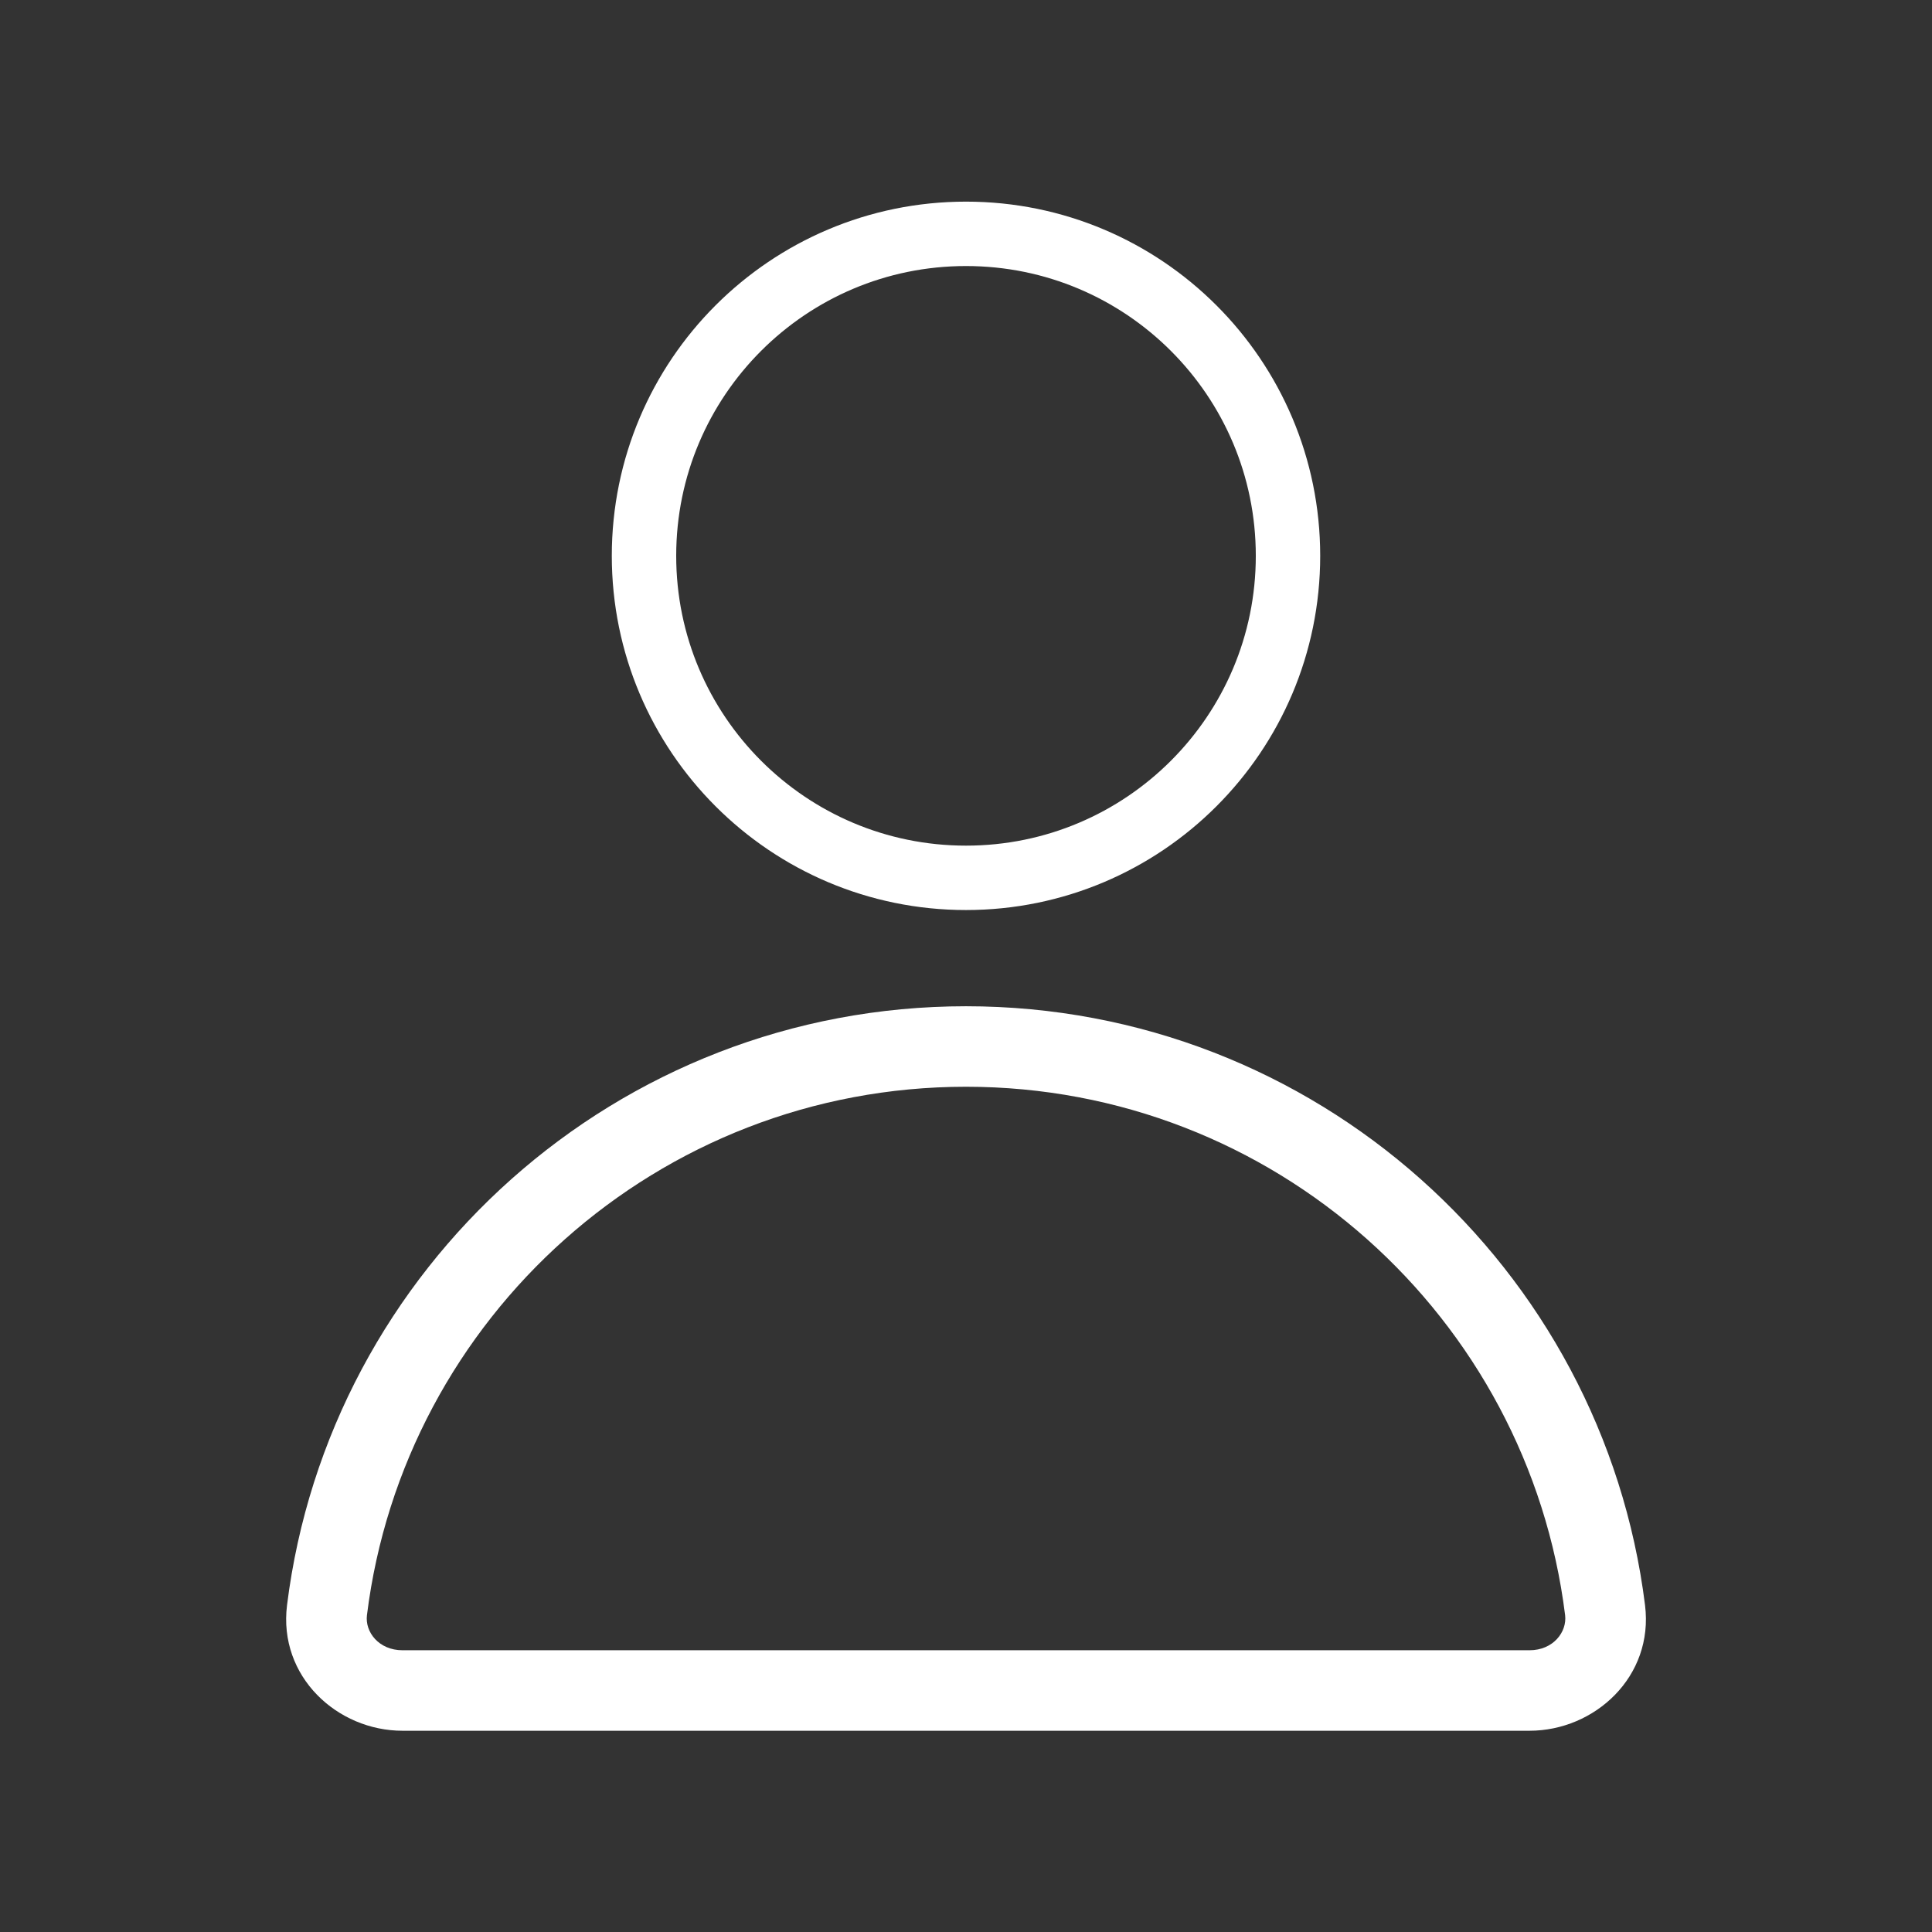
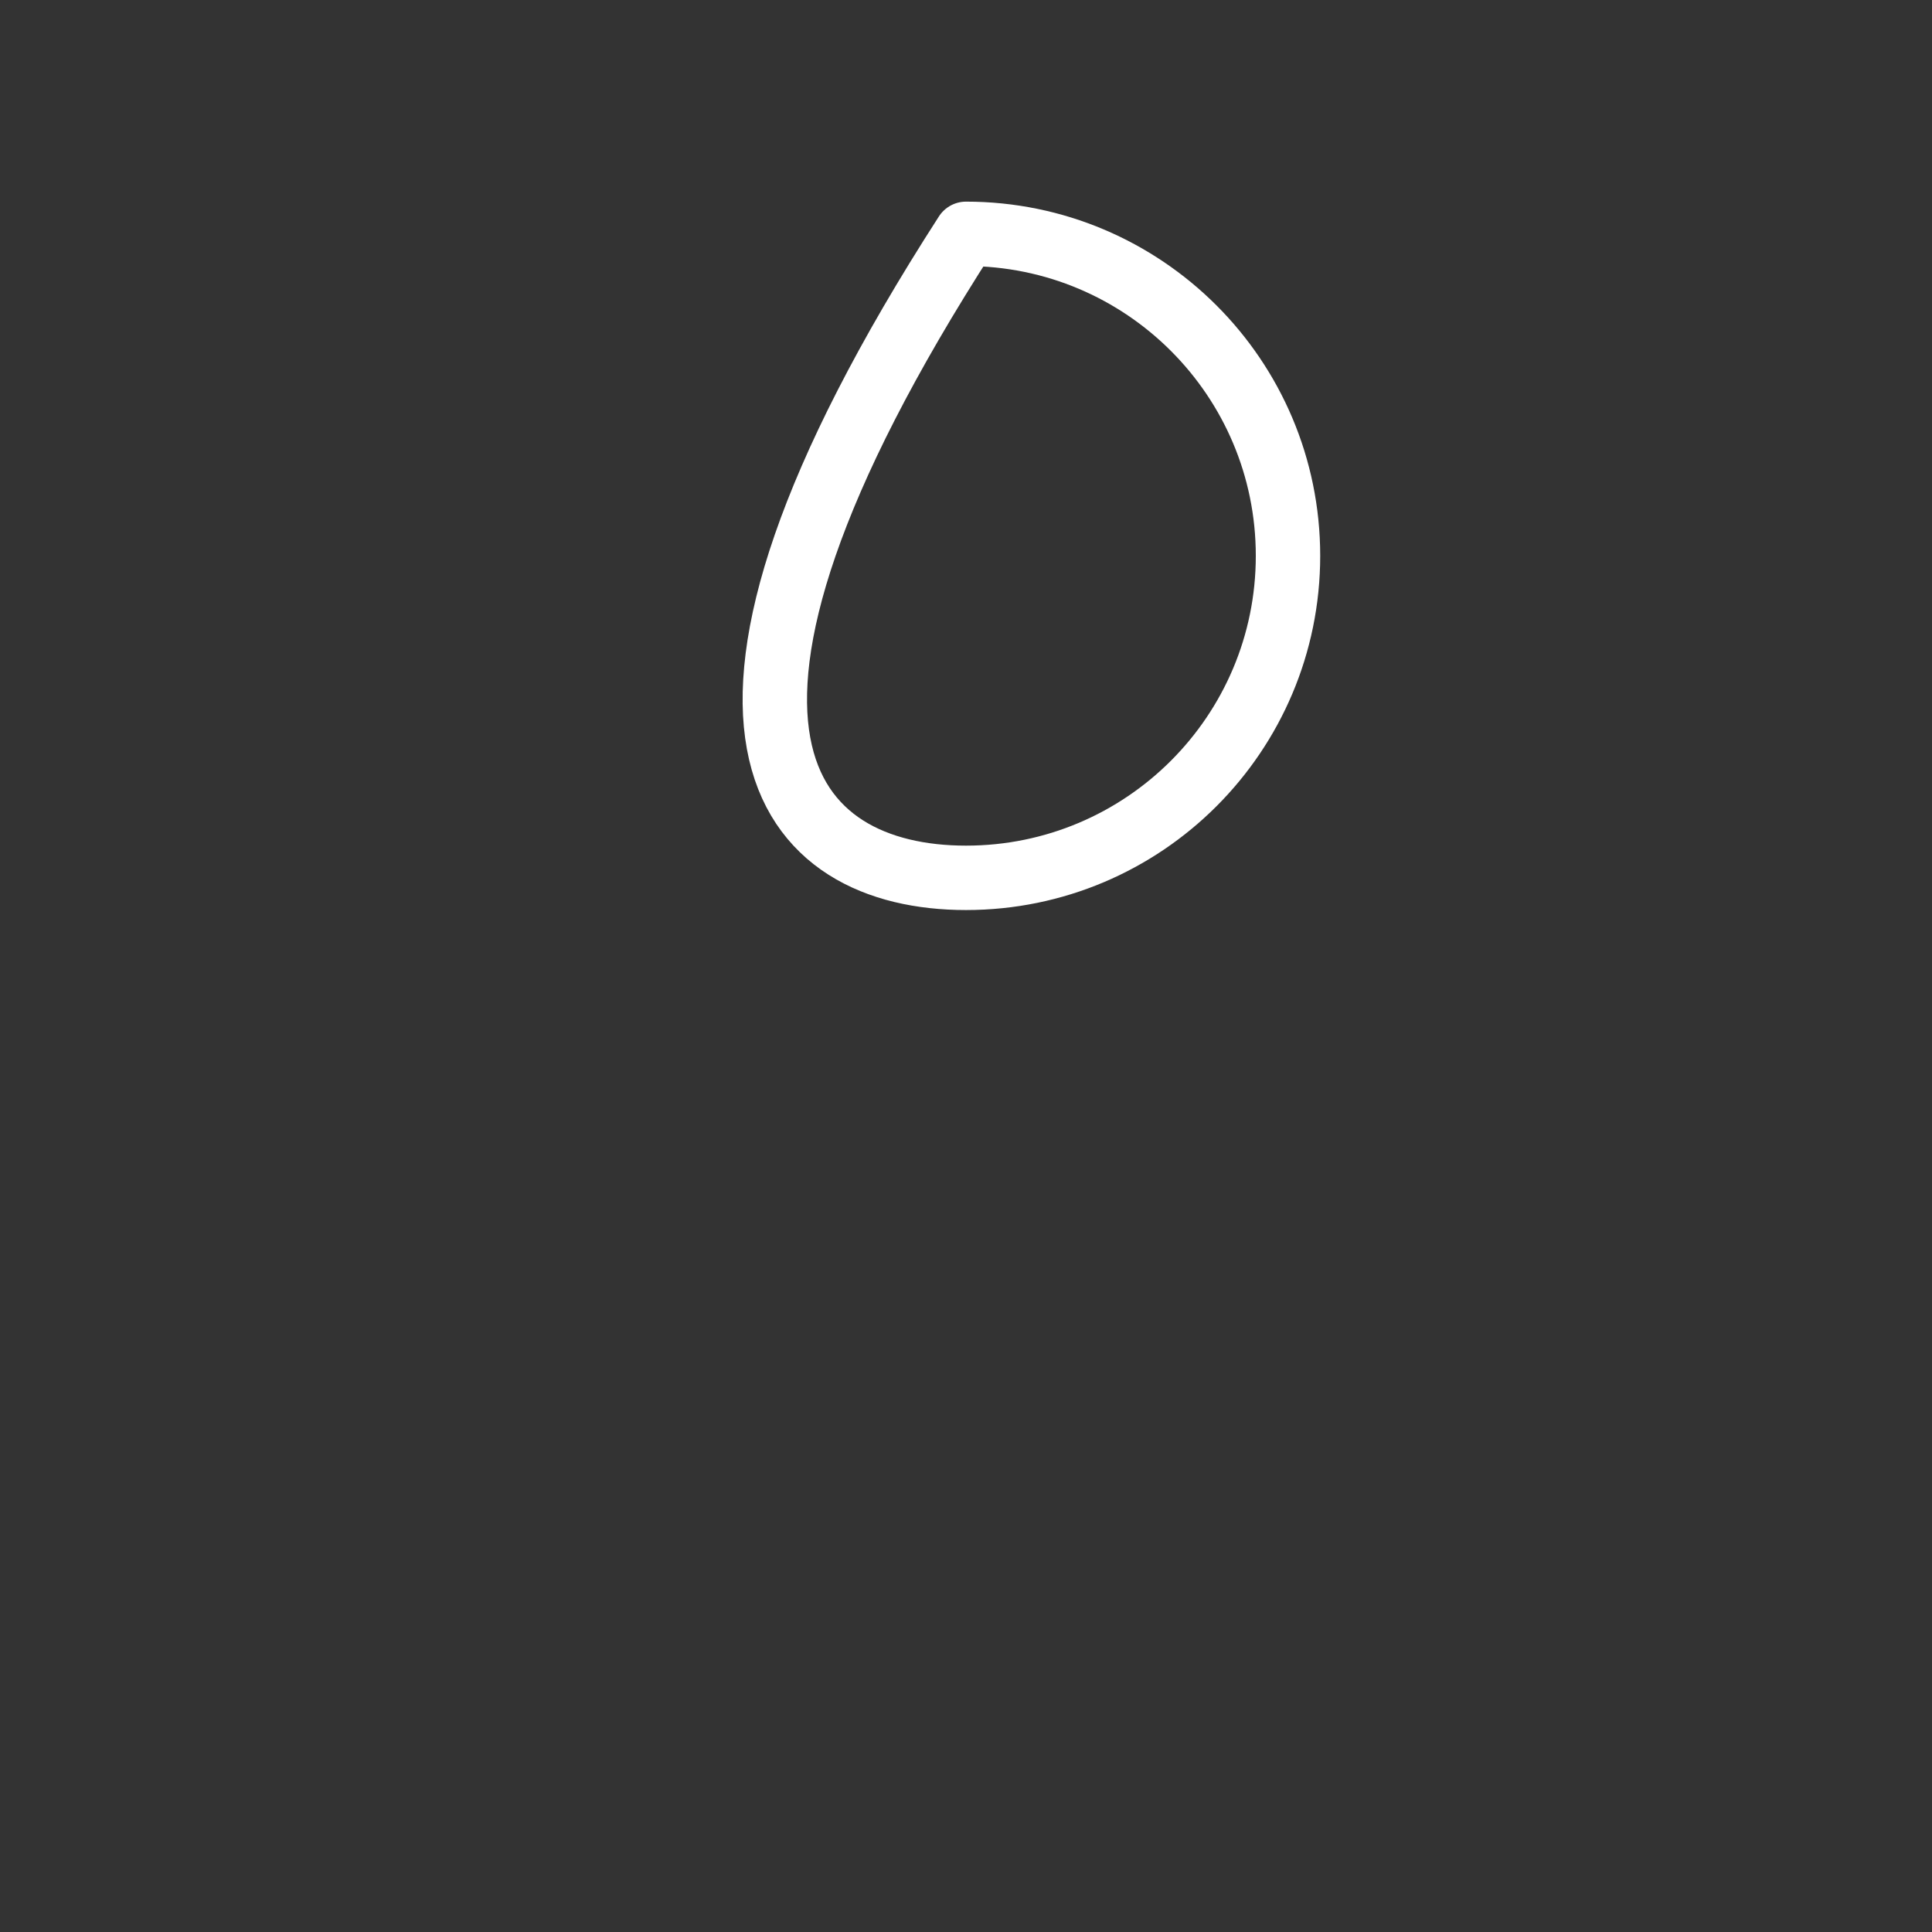
<svg xmlns="http://www.w3.org/2000/svg" width="30" height="30" viewBox="0 0 30 30" fill="none">
  <rect x="0" y="0" width="30" height="30" fill="#333333" stroke="none" />
-   <path fill-rule="evenodd" clip-rule="evenodd" d="M15 16.875C10.219 16.875 6.273 20.455 5.698 25.08C5.665 25.34 5.881 25.625 6.25 25.625H23.75C24.119 25.625 24.335 25.34 24.303 25.08C23.727 20.455 19.782 16.875 15 16.875ZM4.457 24.925C5.11 19.682 9.581 15.625 15 15.625C20.42 15.625 24.891 19.682 25.544 24.925C25.682 26.035 24.762 26.875 23.75 26.875H6.25C5.239 26.875 4.319 26.035 4.457 24.925Z" fill="white" />
-   <path d="M15 13.631C17.761 13.631 20 11.392 20 8.631C20 5.869 17.761 3.631 15 3.631C12.239 3.631 10 5.869 10 8.631C10 11.392 12.239 13.631 15 13.631Z" stroke="white" stroke-linecap="round" stroke-linejoin="round" />
+   <path d="M15 13.631C17.761 13.631 20 11.392 20 8.631C20 5.869 17.761 3.631 15 3.631C10 11.392 12.239 13.631 15 13.631Z" stroke="white" stroke-linecap="round" stroke-linejoin="round" />
</svg>